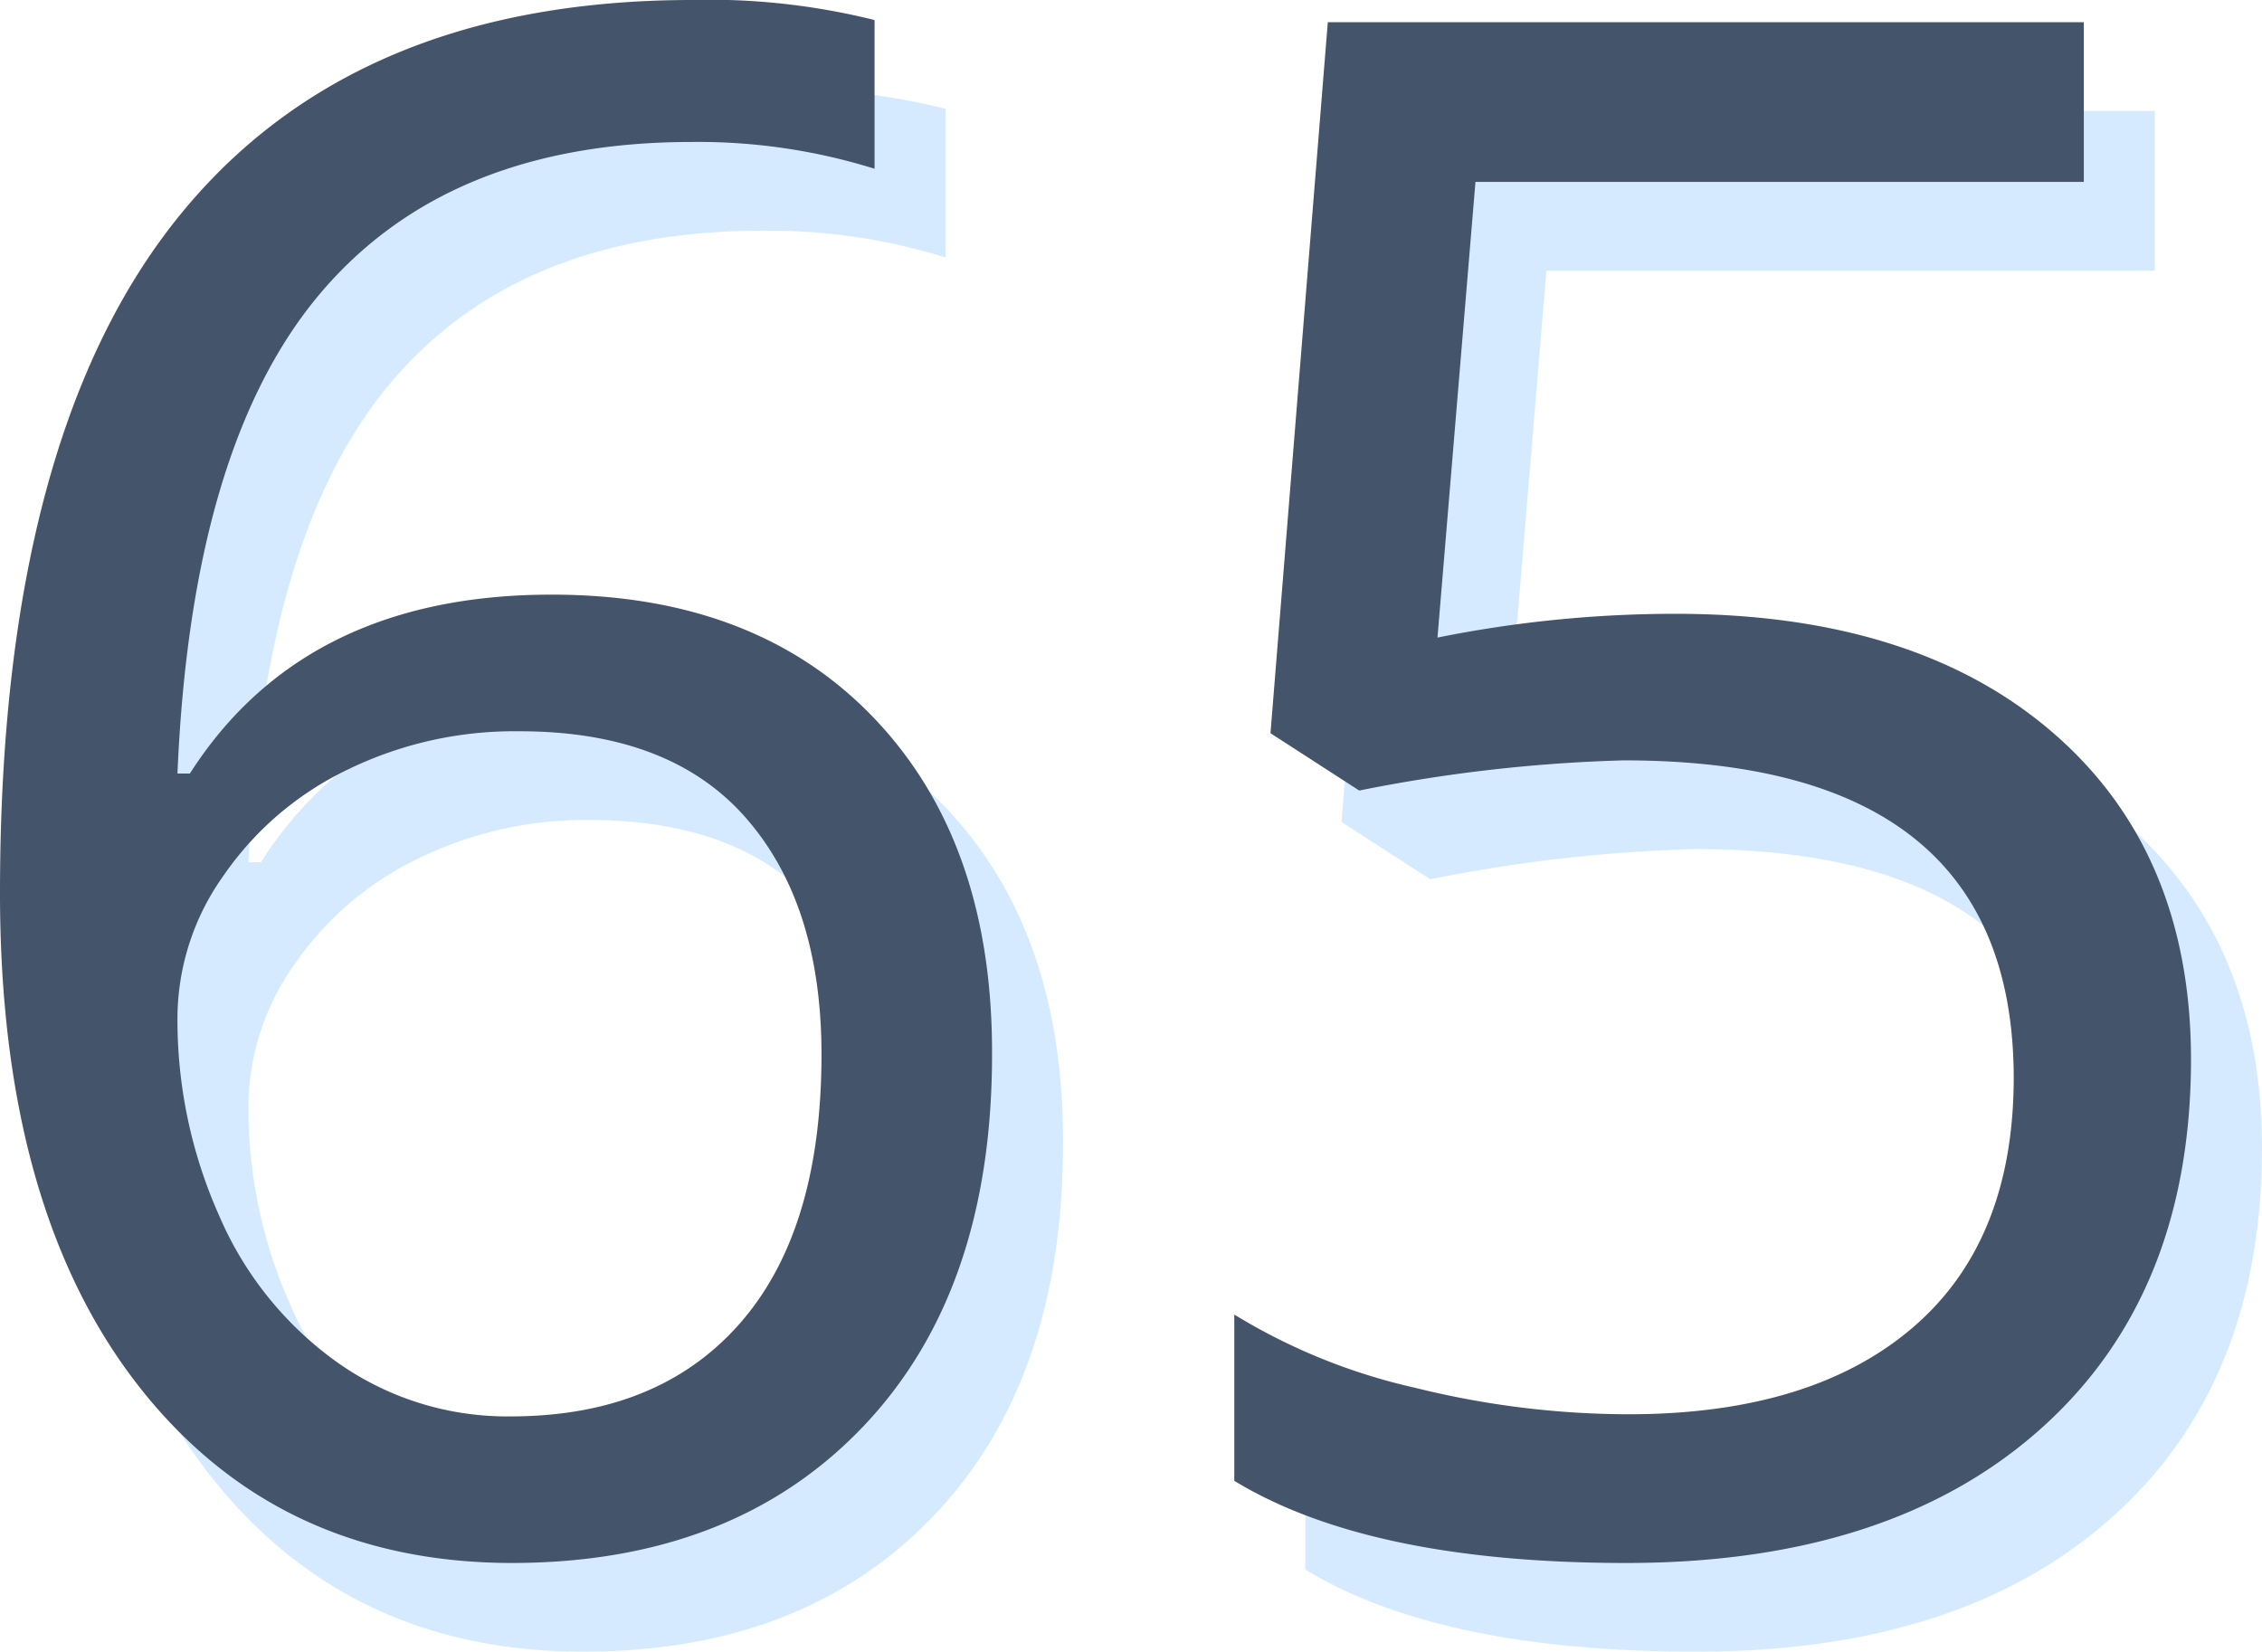
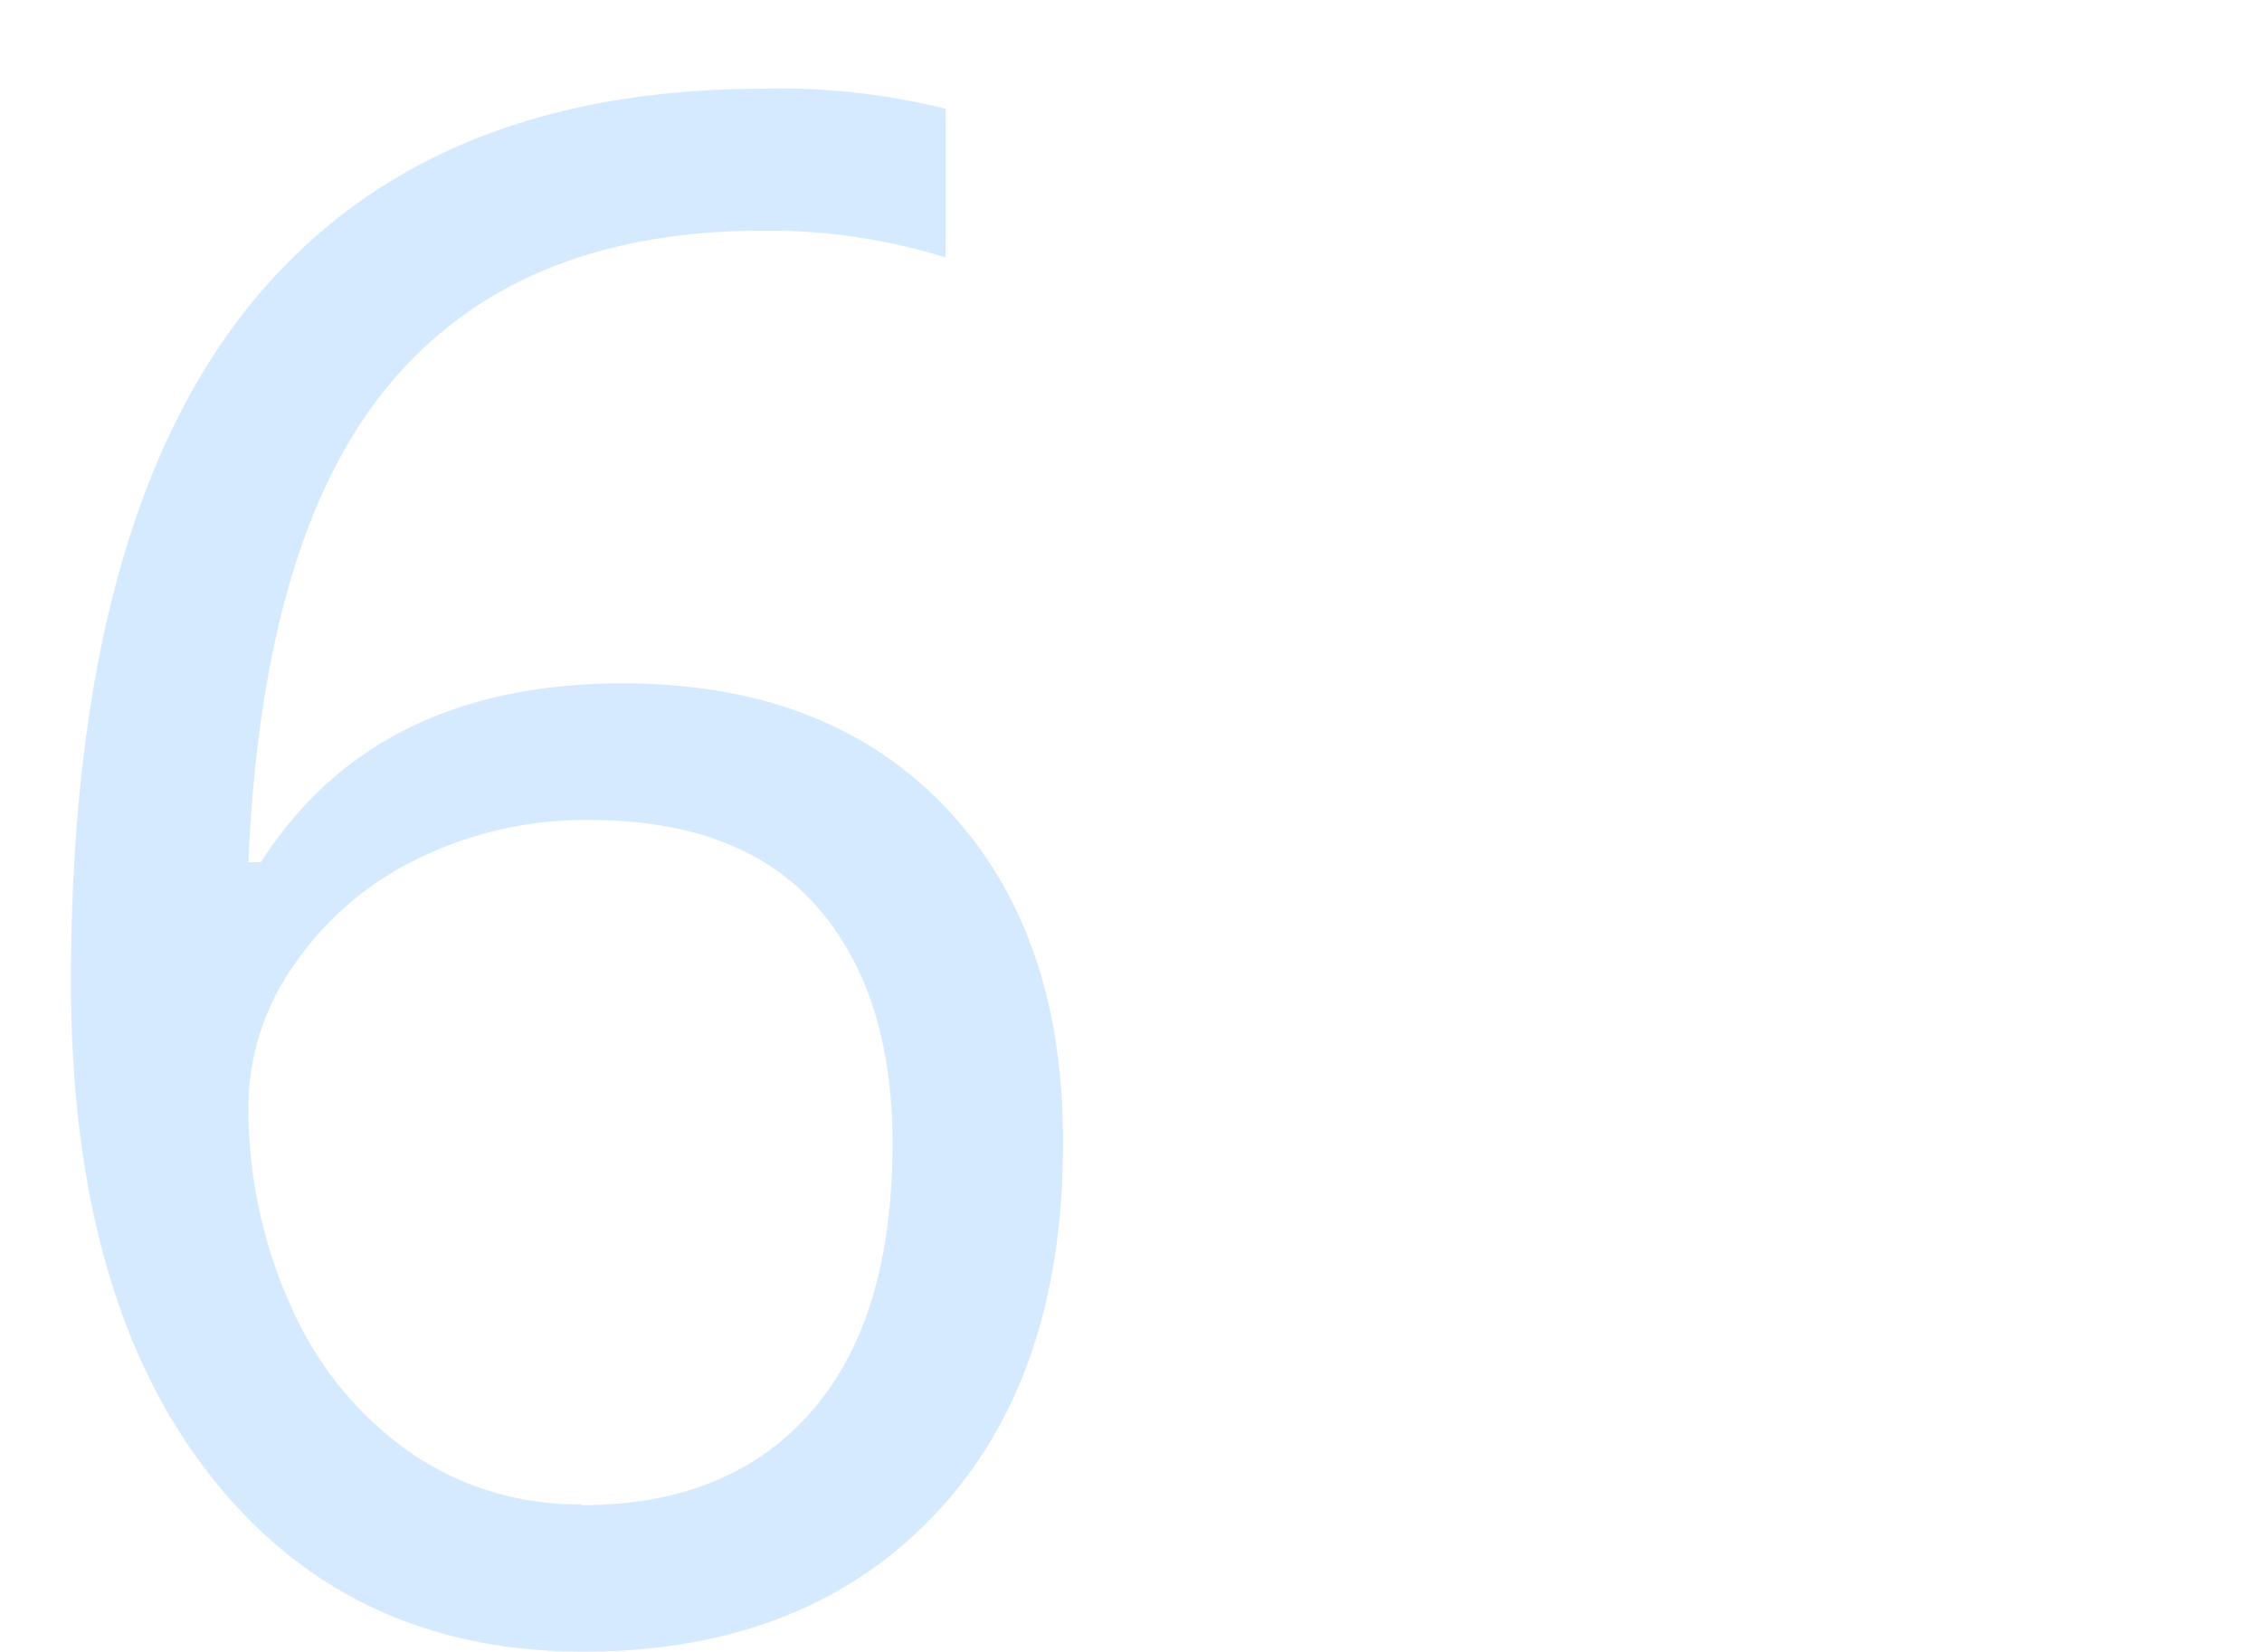
<svg xmlns="http://www.w3.org/2000/svg" viewBox="0 0 127.46 93.08">
  <defs>
    <style>.cls-1{opacity:0.2;}.cls-2{fill:#3297fd;}.cls-3{fill:#44546a;}</style>
  </defs>
  <g id="Layer_2" data-name="Layer 2">
    <g id="Layer_1-2" data-name="Layer 1">
      <g class="cls-1">
        <path class="cls-2" d="M4 55.29Q4 30 13.81 17.53T42.85 5A38.57 38.57.0 0153.28 6.13v8.38A33.36 33.36.0 0043 13q-13.78.0-21 8.59t-8 27h.7q6.45-10.08 20.39-10.08 11.55.0 18.2 7T59.9 64.43q0 13.36-7.3 21T32.88 93.08q-13.29.0-21.09-10T4 55.29zM32.77 84.82q8.32.0 12.92-5.24t4.6-15.15q0-8.51-4.28-13.36T33.24 46.21a21.44 21.44.0 00-9.67 2.17 17.82 17.82.0 00-7 6A13.89 13.89.0 0014 62.26a27.07 27.07.0 002.35 11.25A19.67 19.67.0 0023 81.77a16.55 16.55.0 009.81 3z" />
-         <path class="cls-2" d="M98.39 39.59q13.55.0 21.3 6.71t7.77 18.36q0 13.31-8.47 20.86T95.64 93.08q-14.48.0-22.09-4.63V79.08a33.57 33.57.0 0010.2 4.13 50.13 50.13.0 0012 1.49q10.3.0 16-4.86t5.72-14.06q0-17.94-22-17.93a87.52 87.52.0 00-14.88 1.7l-5-3.23L78.82 6.25h42.6v9H87.14L85 40.93a67.85 67.85.0 0113.39-1.34z" />
      </g>
-       <path class="cls-3" d="M0 50.29Q0 25 9.81 12.53T38.85.0A38.57 38.57.0 0149.28 1.13V9.51A33.36 33.36.0 0039 8q-13.78.0-21 8.59t-8 27h.7q6.45-10.08 20.39-10.08 11.55.0 18.2 7T55.9 59.43q0 13.37-7.3 21T28.88 88.08q-13.29.0-21.09-10T0 50.29zM28.77 79.82q8.32.0 12.92-5.24t4.6-15.15q0-8.49-4.28-13.36T29.24 41.21a21.44 21.44.0 00-9.67 2.17 17.82 17.82.0 00-7 6A13.89 13.89.0 0010 57.26a27.07 27.07.0 002.35 11.25A19.67 19.67.0 0019 76.77a16.55 16.55.0 009.77 3.05z" />
-       <path class="cls-3" d="M94.39 34.59q13.55.0 21.3 6.71t7.77 18.37q0 13.29-8.47 20.85T91.64 88.08q-14.48.0-22.09-4.63V74.08a33.57 33.57.0 0010.2 4.13 50.13 50.13.0 0012 1.49q10.3.0 16-4.86t5.72-14.06q0-17.94-22-17.93a87.52 87.52.0 00-14.88 1.7l-5-3.23L74.82 1.25h42.6v9H83.14L81 35.93a67.85 67.85.0 0113.39-1.34z" />
    </g>
  </g>
</svg>